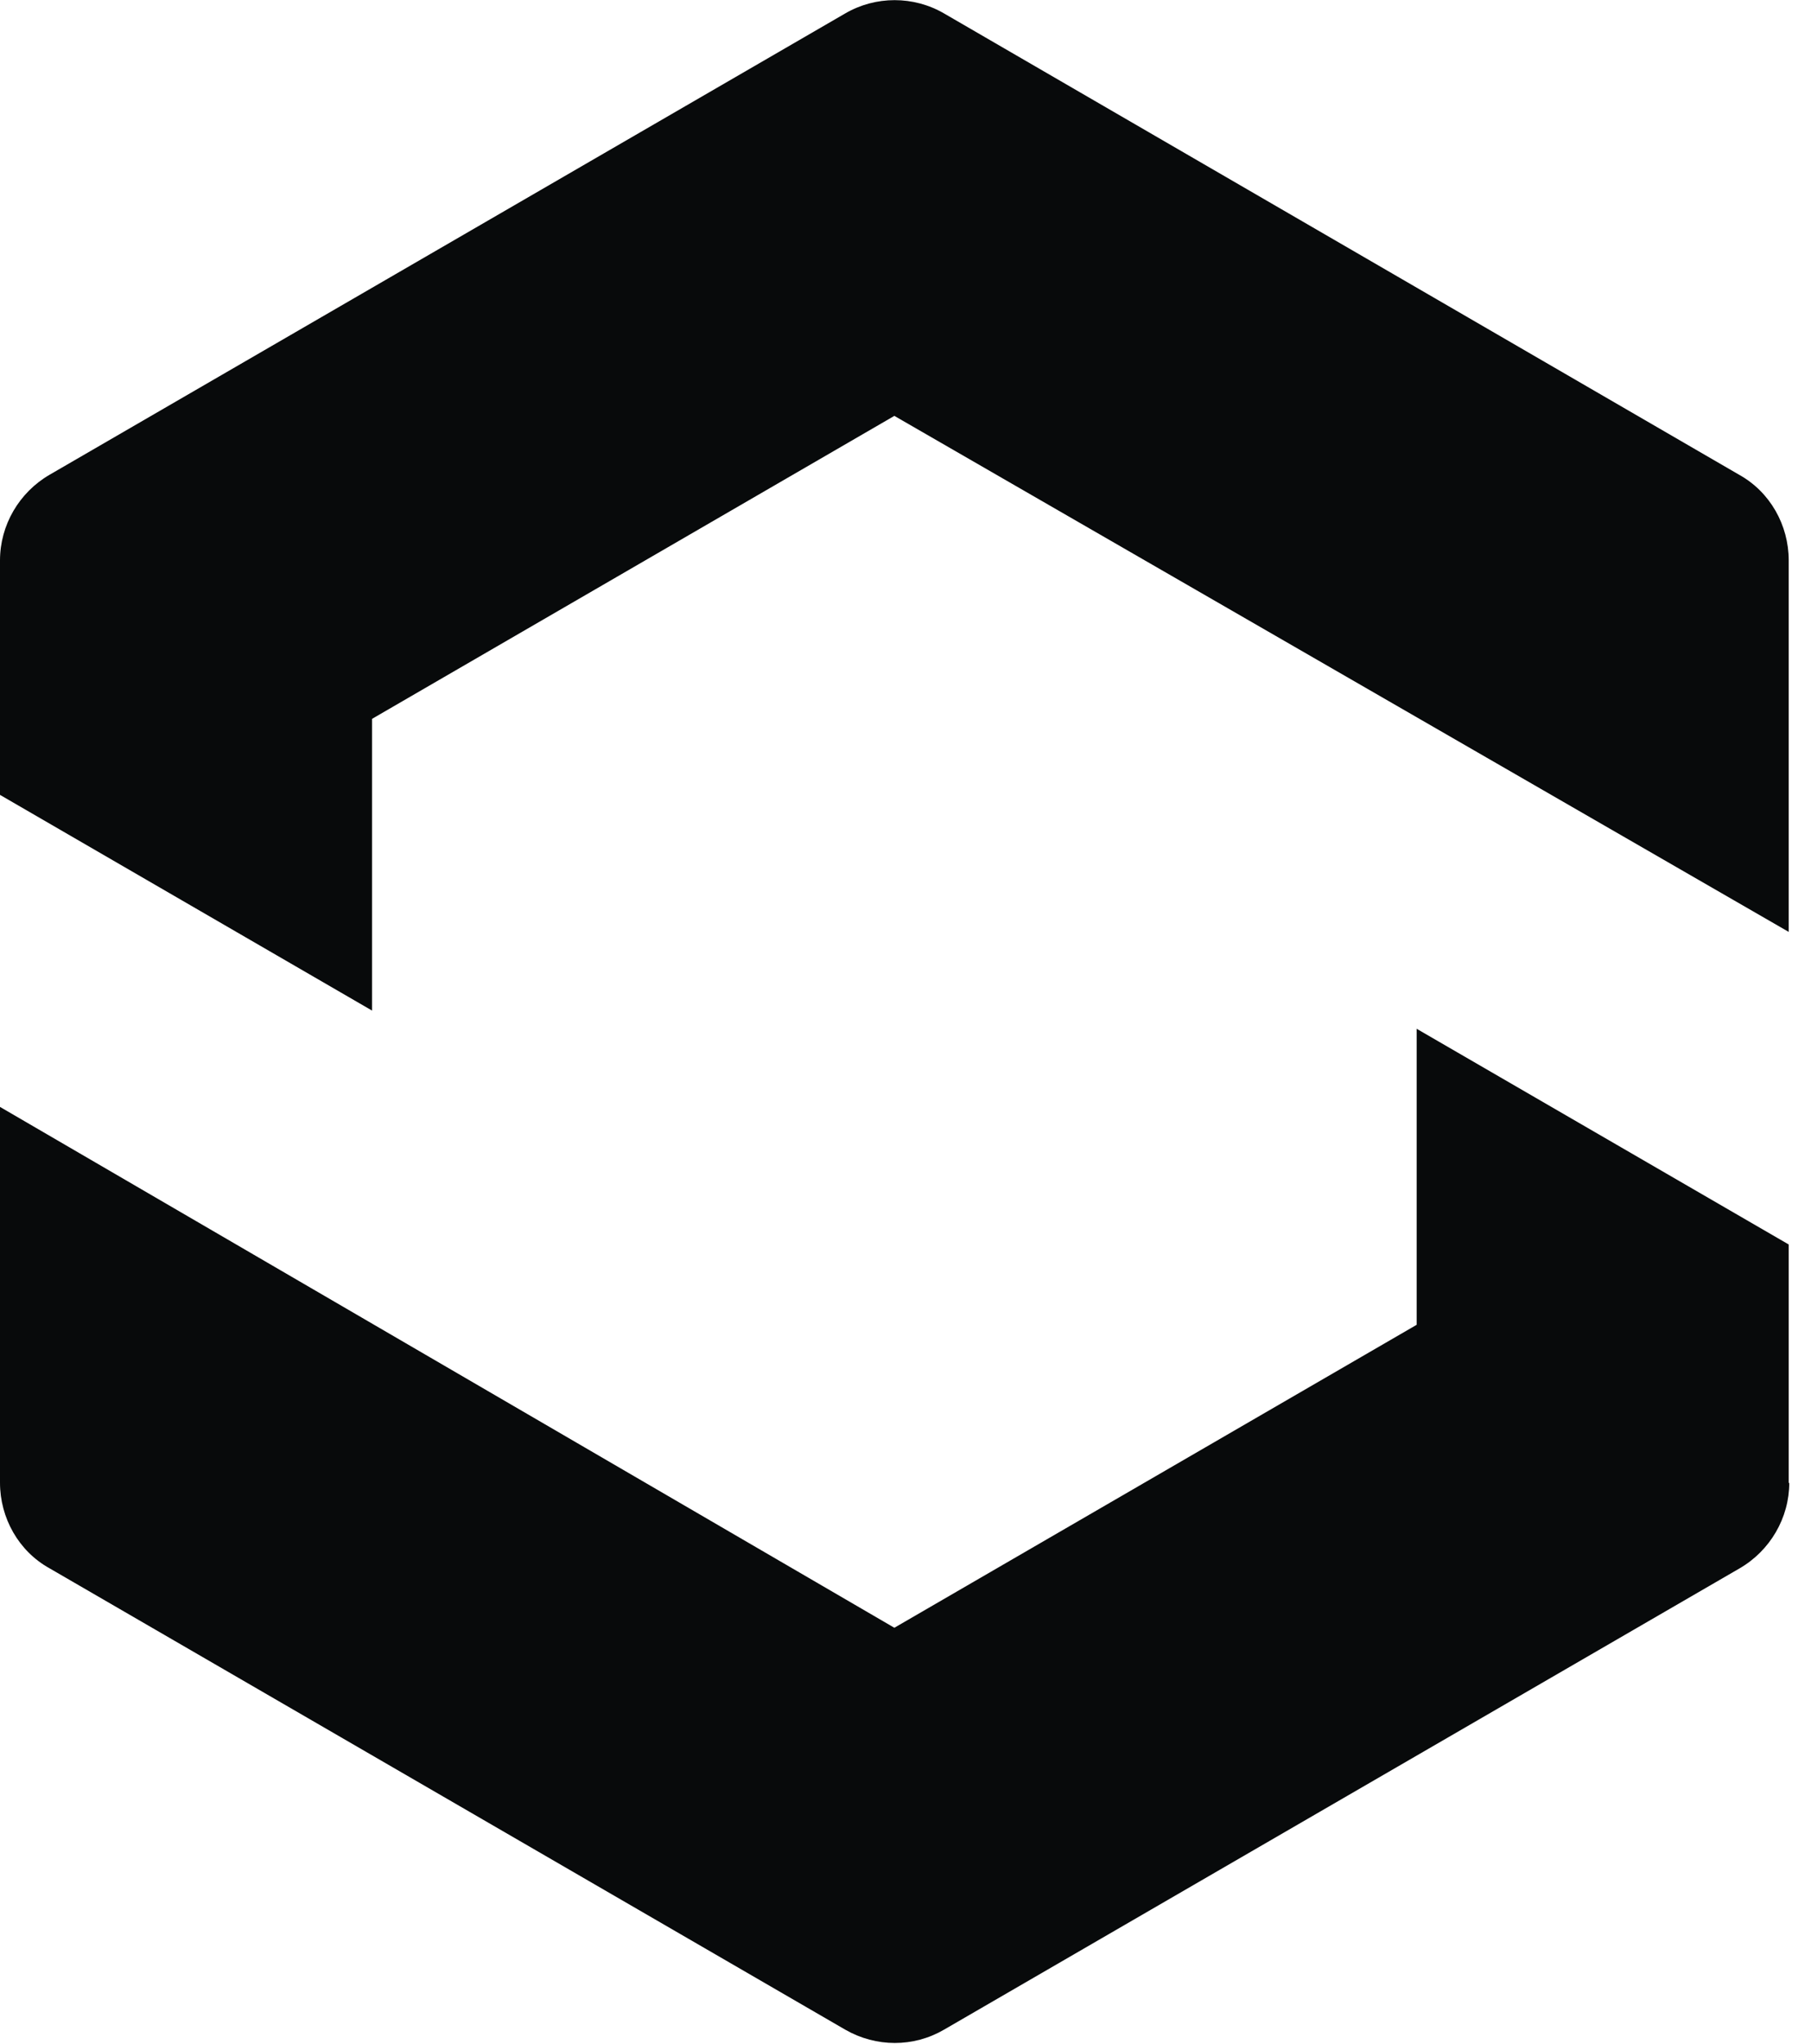
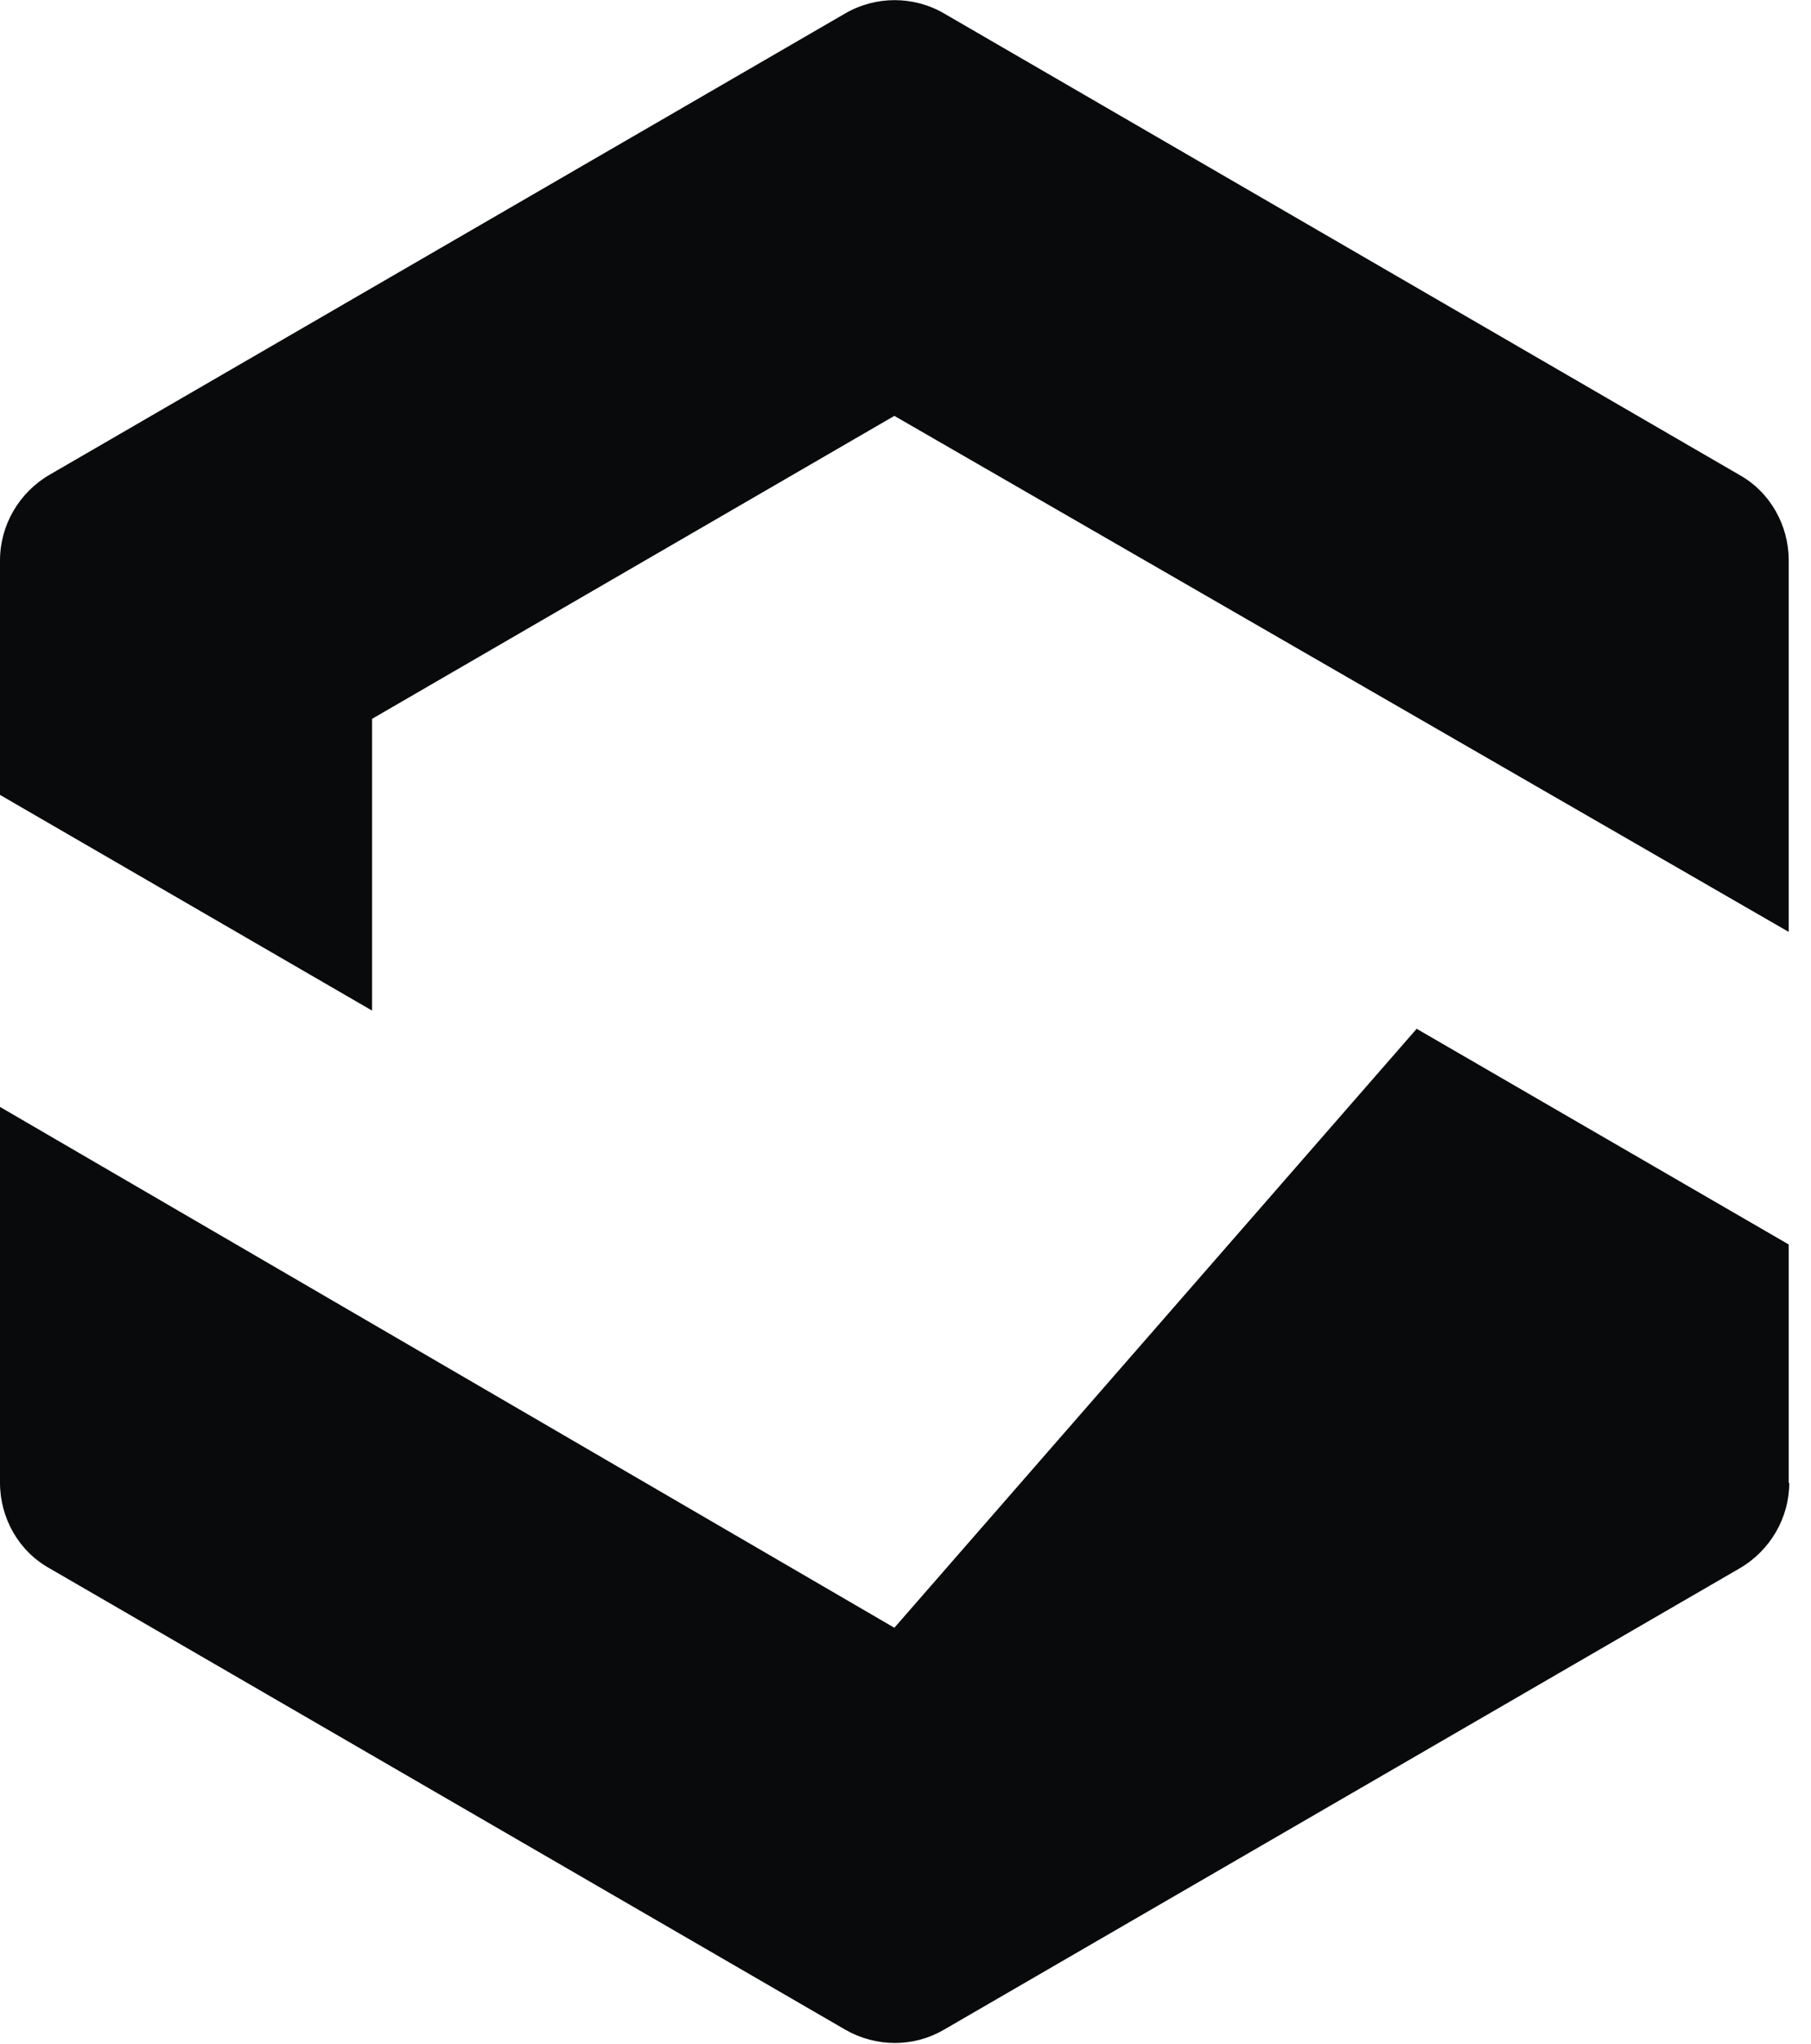
<svg xmlns="http://www.w3.org/2000/svg" width="39" height="44" viewBox="0 0 39 44" fill="none">
-   <path d="M38.52 31.934V26.794L30.508 22.15V28.523L19.26 35.046L0 23.832V31.922C0 32.683 0.402 33.398 1.067 33.766L18.204 43.7C18.87 44.081 19.673 44.081 20.328 43.7L37.464 33.766C38.118 33.386 38.532 32.683 38.532 31.922M19.26 8.954L38.52 20.064V12.066C38.52 11.305 38.118 10.591 37.453 10.222L20.328 0.288C19.673 -0.092 18.858 -0.092 18.204 0.288L1.067 10.222C0.413 10.602 0 11.305 0 12.066V17.114L8.012 21.758V15.477L19.26 8.954Z" fill="#080A0B" />
+   <path d="M38.52 31.934V26.794L30.508 22.15L19.26 35.046L0 23.832V31.922C0 32.683 0.402 33.398 1.067 33.766L18.204 43.7C18.87 44.081 19.673 44.081 20.328 43.7L37.464 33.766C38.118 33.386 38.532 32.683 38.532 31.922M19.26 8.954L38.52 20.064V12.066C38.52 11.305 38.118 10.591 37.453 10.222L20.328 0.288C19.673 -0.092 18.858 -0.092 18.204 0.288L1.067 10.222C0.413 10.602 0 11.305 0 12.066V17.114L8.012 21.758V15.477L19.26 8.954Z" fill="#080A0B" />
</svg>